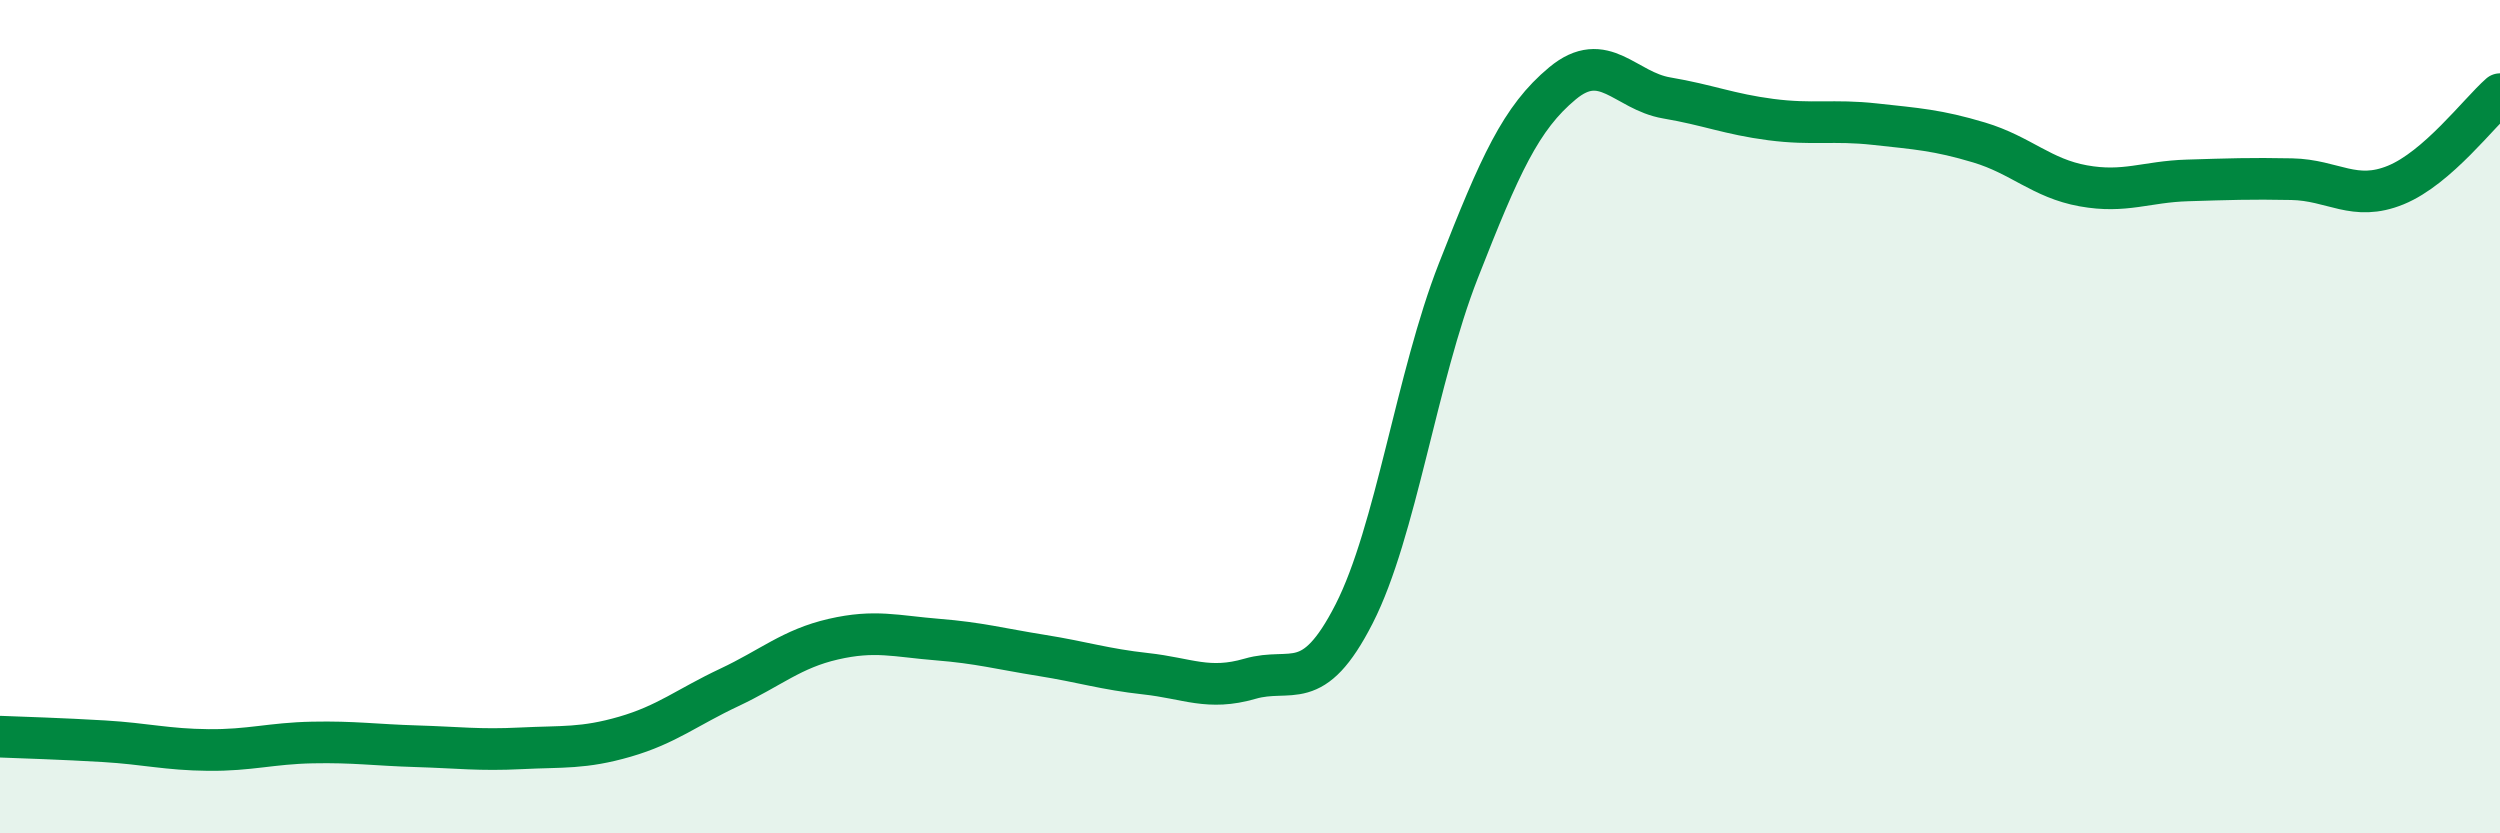
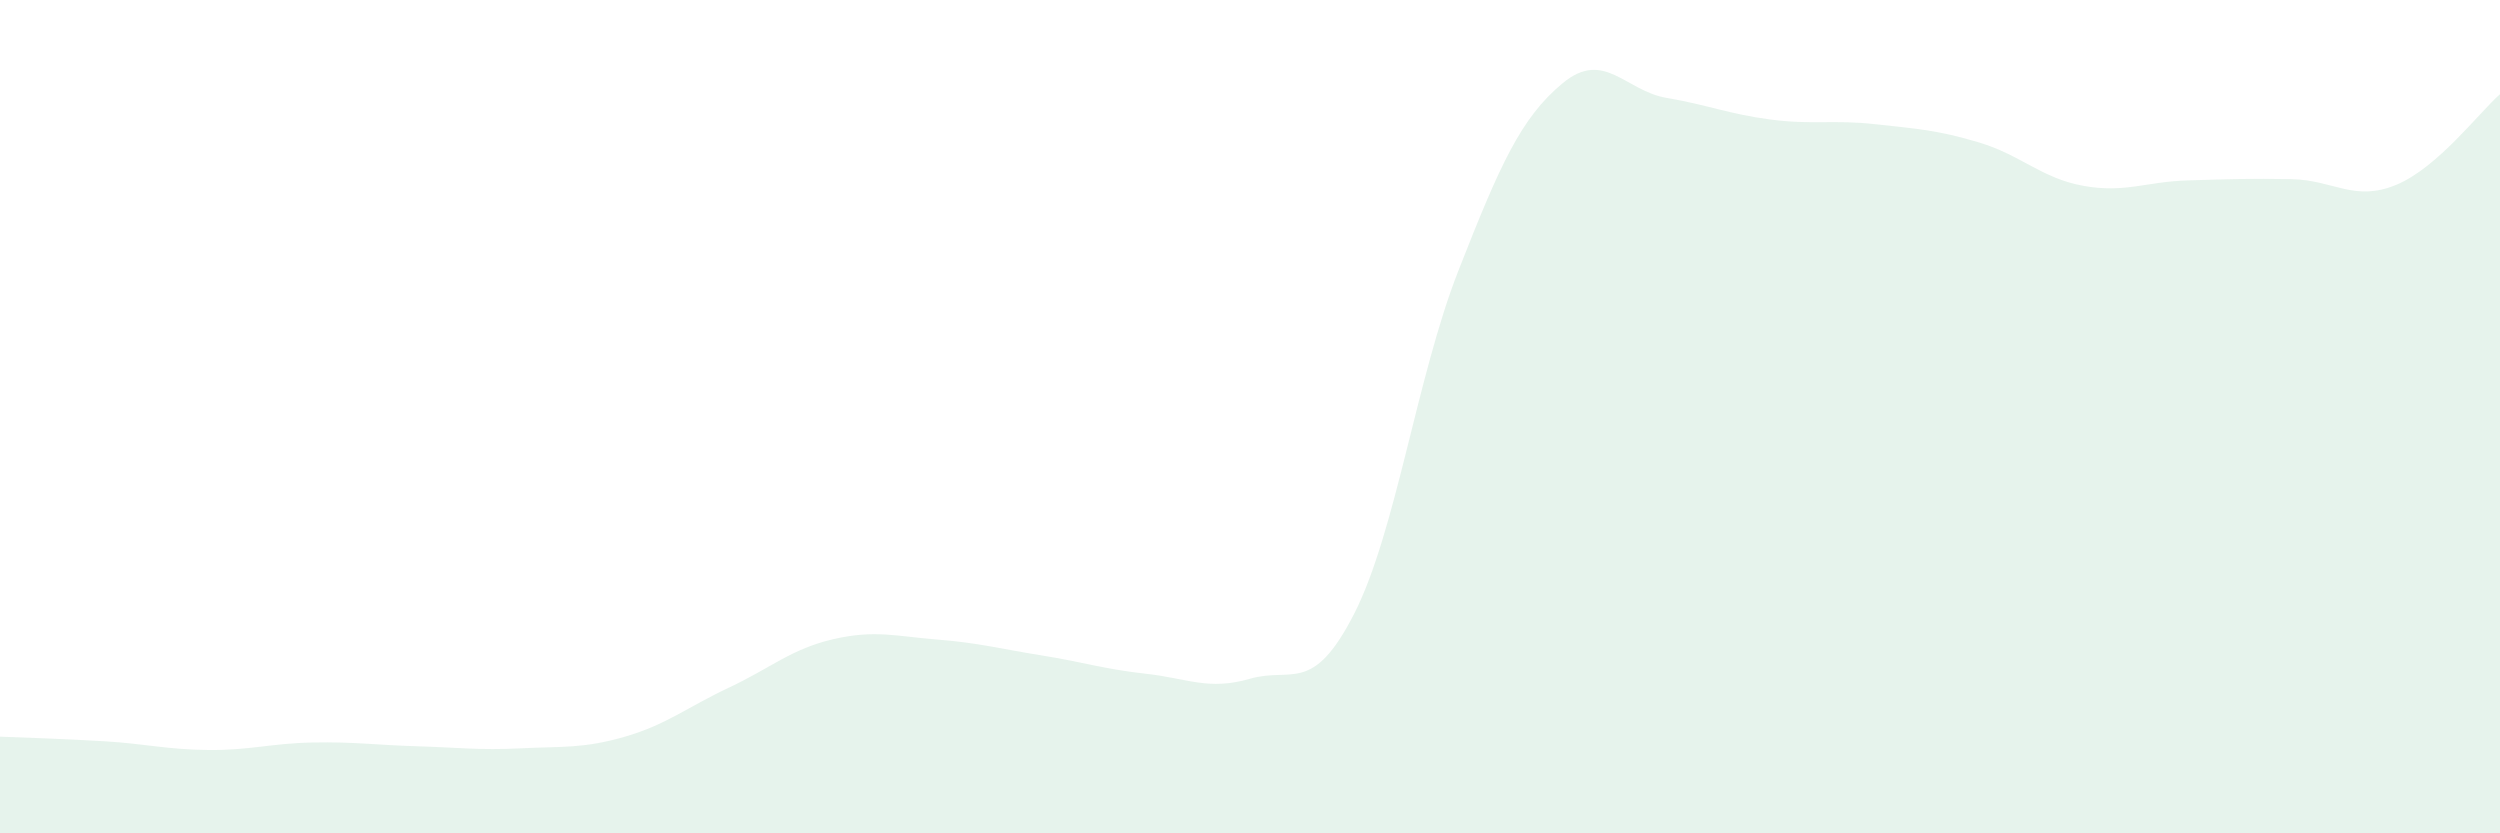
<svg xmlns="http://www.w3.org/2000/svg" width="60" height="20" viewBox="0 0 60 20">
  <path d="M 0,17.68 C 0.5,17.7 1.5,17.73 2.5,17.79 C 3.5,17.85 4,17.99 5,18 C 6,18.01 6.5,17.84 7.5,17.82 C 8.5,17.8 9,17.88 10,17.91 C 11,17.94 11.5,18.01 12.5,17.96 C 13.5,17.91 14,17.97 15,17.68 C 16,17.39 16.5,16.97 17.5,16.5 C 18.5,16.03 19,15.57 20,15.34 C 21,15.11 21.5,15.27 22.5,15.35 C 23.5,15.43 24,15.57 25,15.73 C 26,15.89 26.5,16.06 27.5,16.17 C 28.5,16.28 29,16.58 30,16.29 C 31,16 31.5,16.69 32.5,14.73 C 33.5,12.77 34,9.05 35,6.5 C 36,3.95 36.5,2.83 37.5,2 C 38.5,1.17 39,2.18 40,2.35 C 41,2.52 41.5,2.74 42.5,2.87 C 43.5,3 44,2.87 45,2.98 C 46,3.09 46.5,3.12 47.5,3.42 C 48.5,3.72 49,4.28 50,4.46 C 51,4.64 51.5,4.36 52.5,4.33 C 53.5,4.3 54,4.28 55,4.3 C 56,4.32 56.5,4.85 57.5,4.44 C 58.5,4.03 59.5,2.7 60,2.26L60 20L0 20Z" fill="#008740" opacity="0.1" stroke-linecap="round" stroke-linejoin="round" />
-   <path d="M 0,17.68 C 0.5,17.7 1.5,17.73 2.5,17.79 C 3.5,17.85 4,17.99 5,18 C 6,18.01 6.5,17.84 7.5,17.82 C 8.5,17.8 9,17.88 10,17.91 C 11,17.94 11.5,18.01 12.5,17.96 C 13.5,17.91 14,17.97 15,17.68 C 16,17.39 16.5,16.97 17.5,16.5 C 18.5,16.03 19,15.57 20,15.34 C 21,15.11 21.5,15.27 22.5,15.35 C 23.5,15.43 24,15.57 25,15.73 C 26,15.89 26.5,16.06 27.5,16.17 C 28.5,16.28 29,16.58 30,16.29 C 31,16 31.5,16.69 32.5,14.73 C 33.5,12.77 34,9.05 35,6.5 C 36,3.95 36.5,2.83 37.5,2 C 38.5,1.17 39,2.18 40,2.35 C 41,2.52 41.5,2.74 42.5,2.87 C 43.5,3 44,2.87 45,2.98 C 46,3.09 46.5,3.12 47.5,3.42 C 48.5,3.72 49,4.28 50,4.46 C 51,4.64 51.5,4.36 52.5,4.33 C 53.5,4.3 54,4.28 55,4.3 C 56,4.32 56.5,4.85 57.5,4.44 C 58.5,4.03 59.5,2.7 60,2.26" stroke="#008740" stroke-width="1" fill="none" stroke-linecap="round" stroke-linejoin="round" />
</svg>